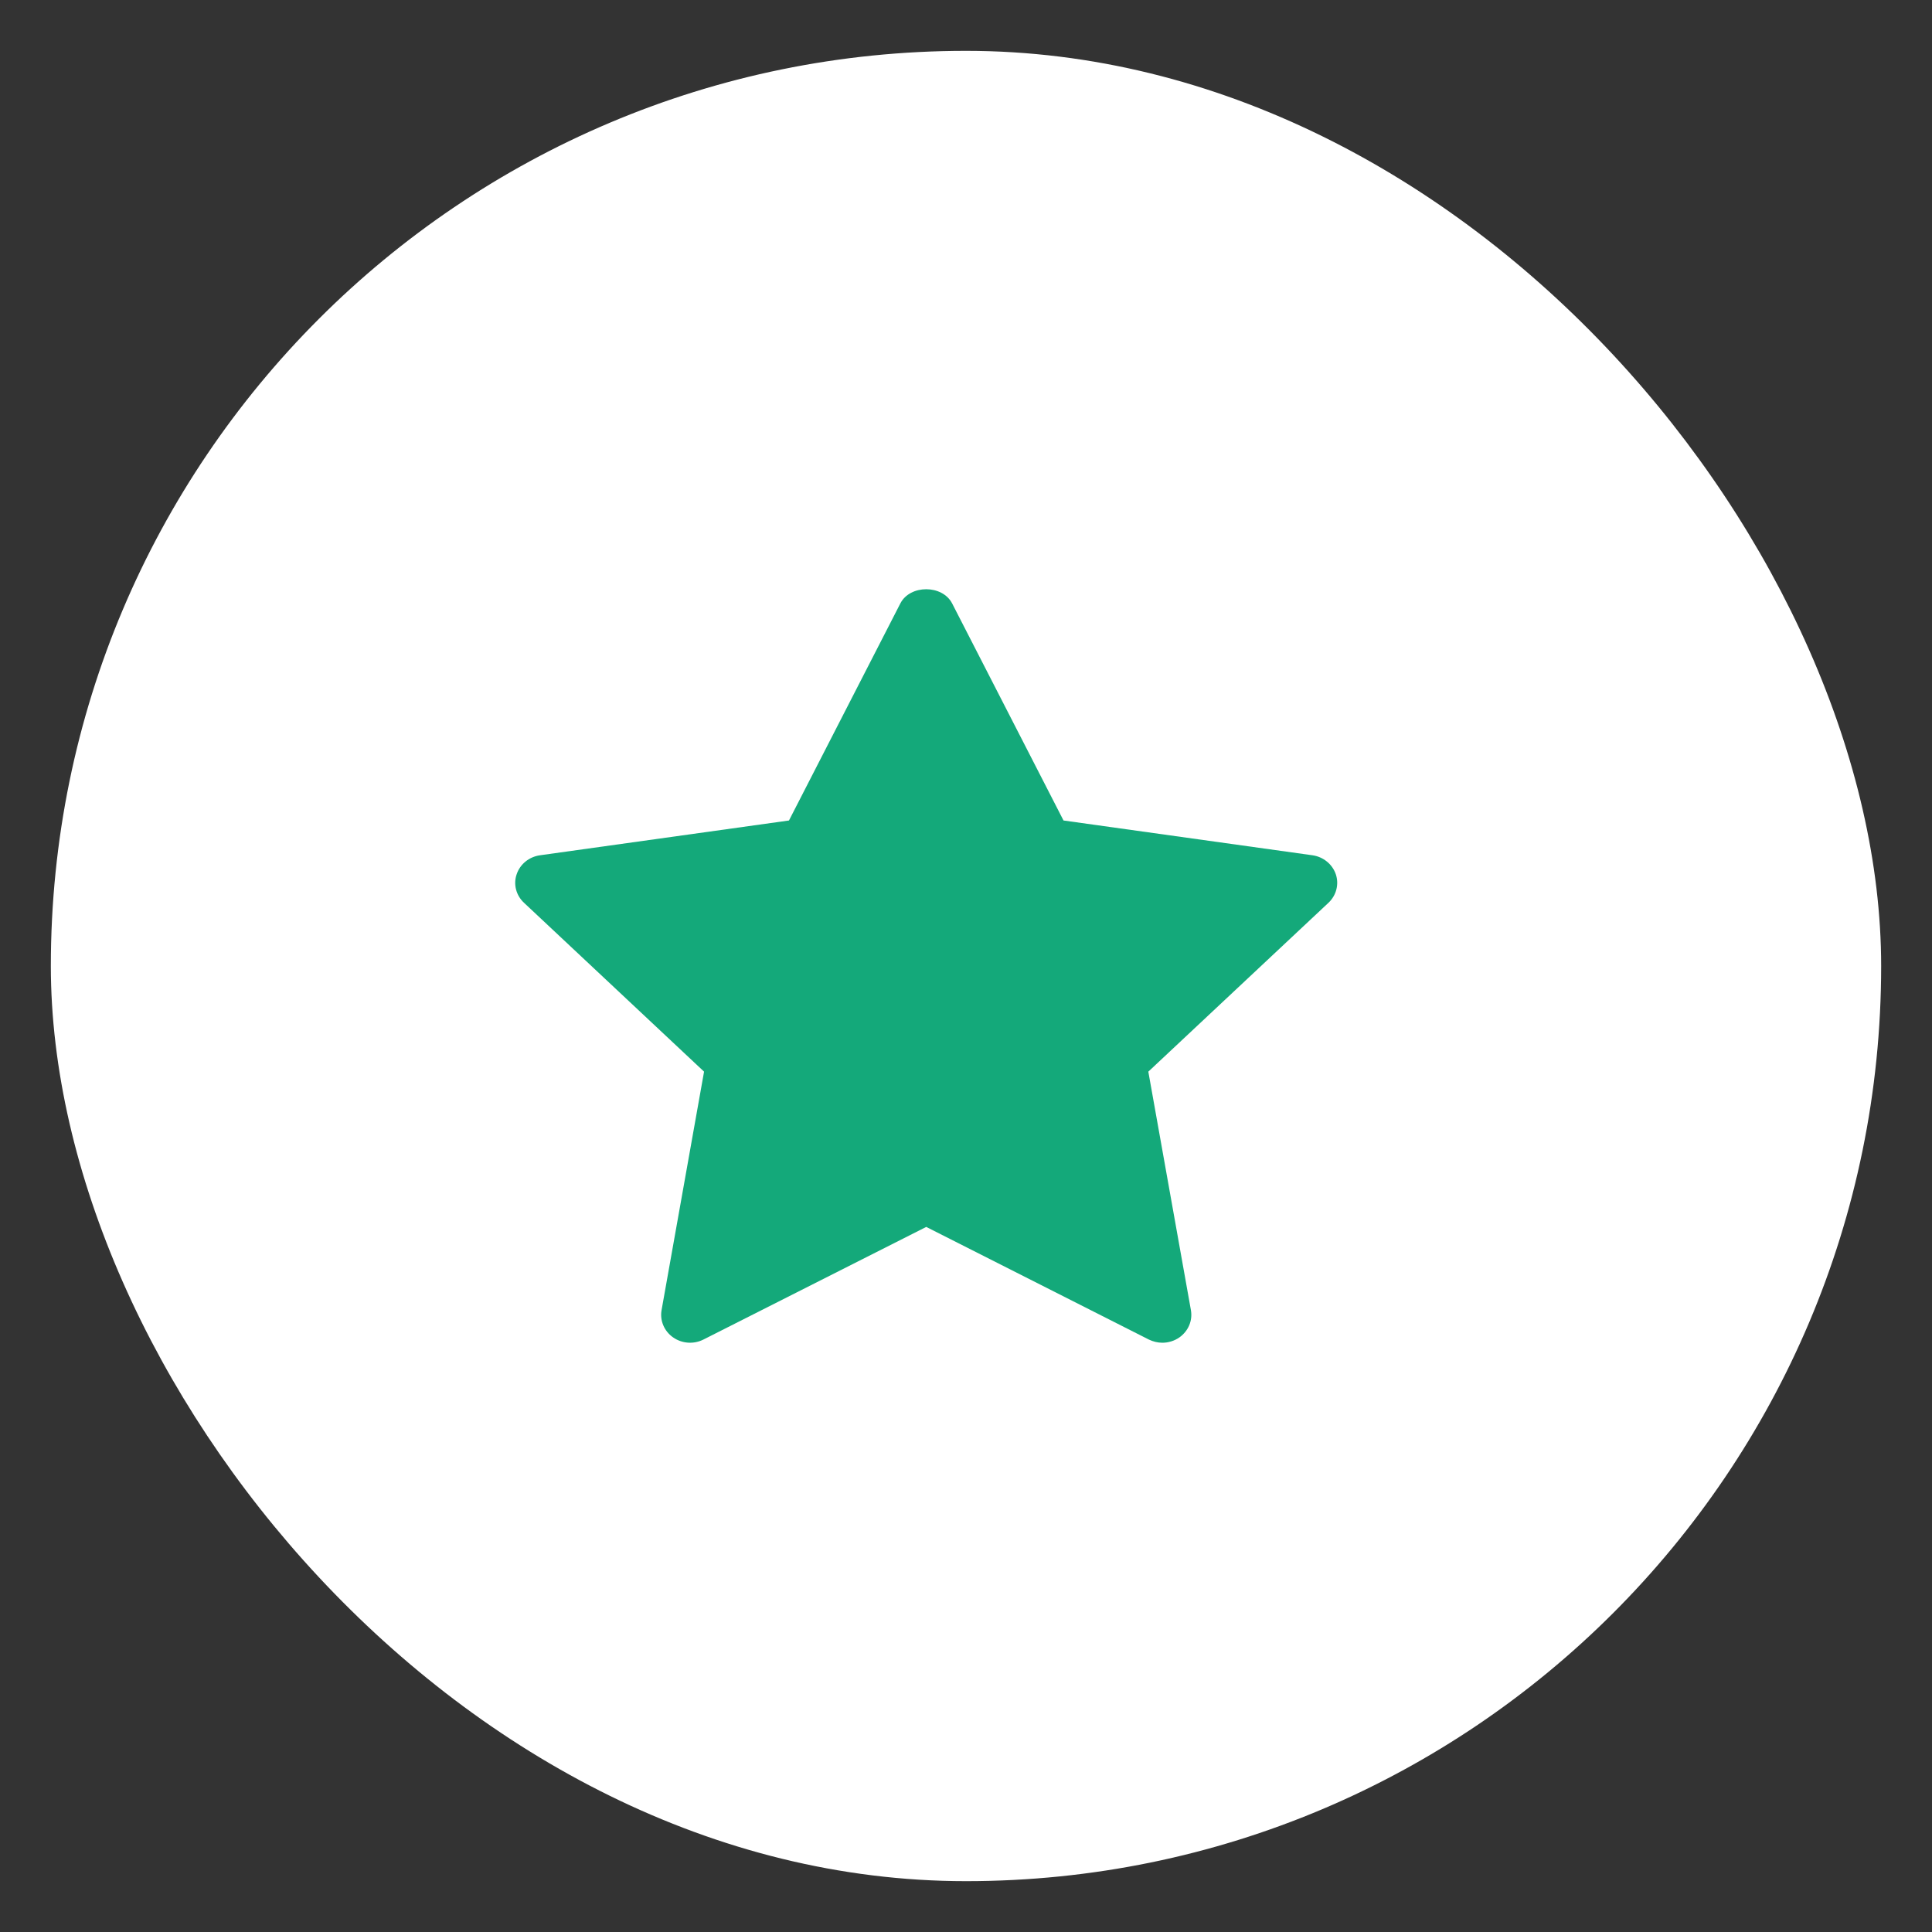
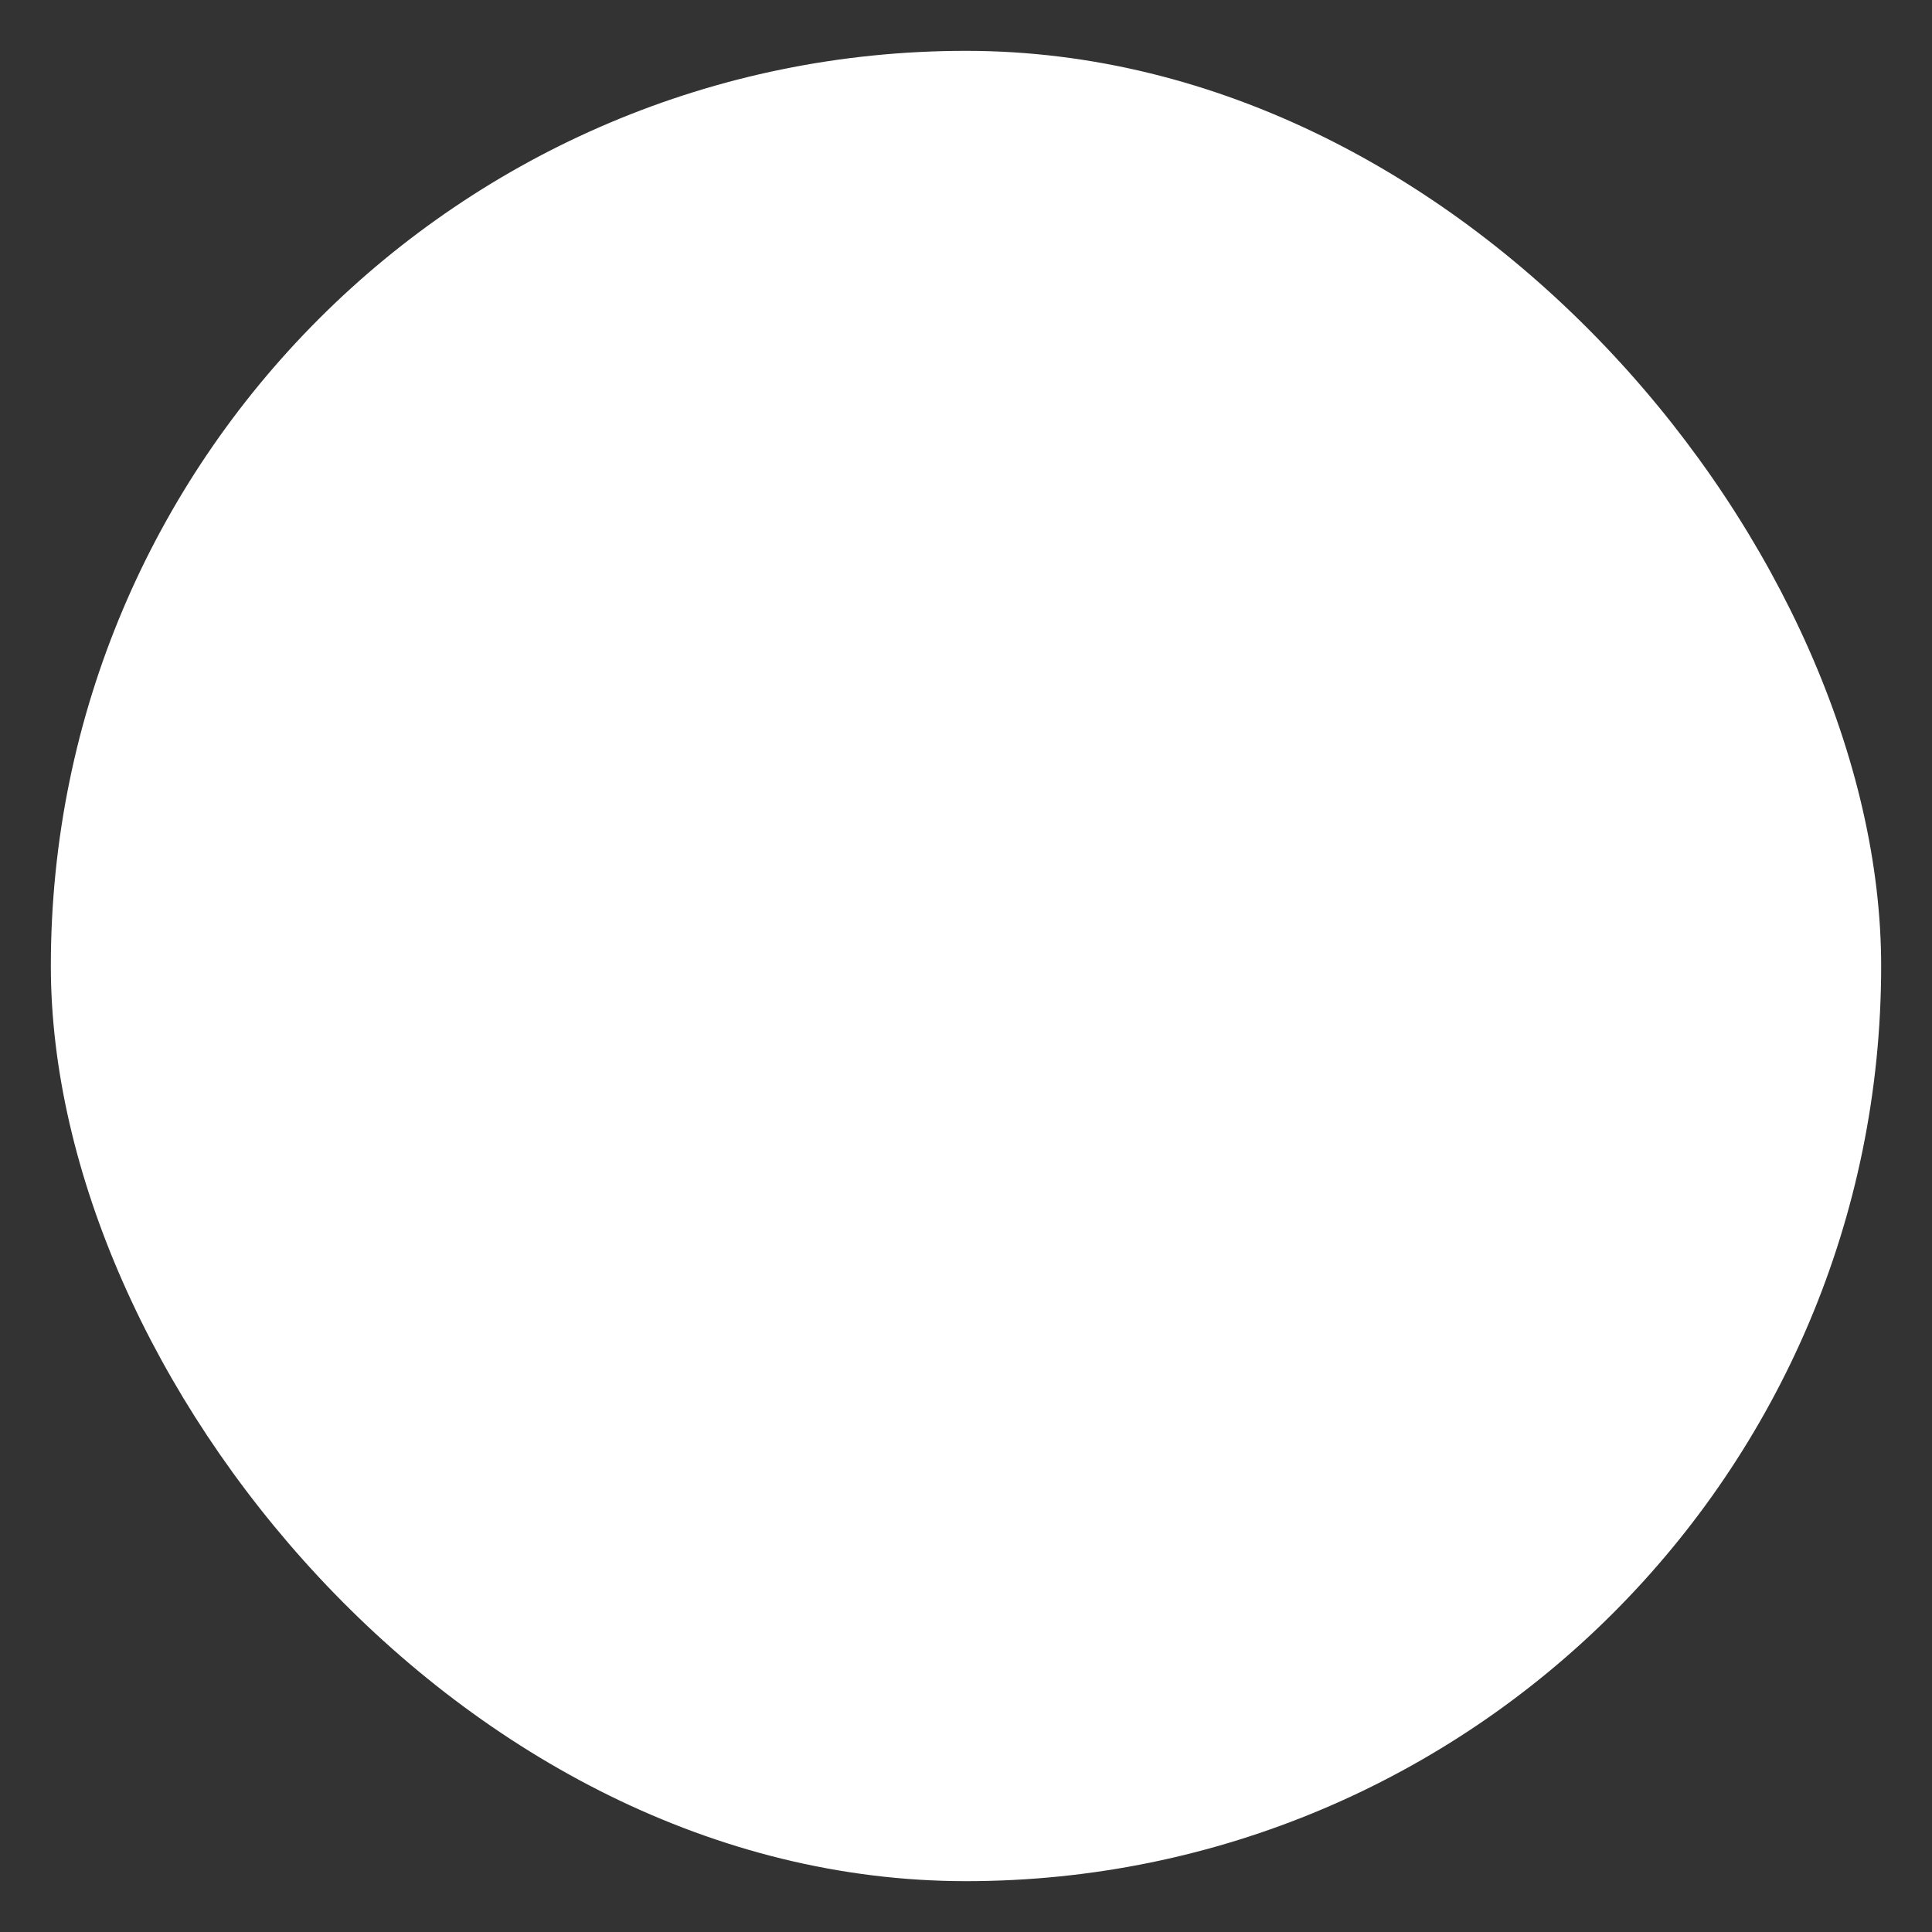
<svg xmlns="http://www.w3.org/2000/svg" width="19" height="19" viewBox="0 0 19 19" fill="none">
  <rect x="0" y="0" width="19" height="19" fill="#333333" stroke="none" />
  <rect x="0.5" y="0.5" width="18" height="18" rx="9" fill="white" />
-   <path d="M13.065 8.878L11.293 10.539L11.712 12.885C11.73 12.988 11.686 13.091 11.598 13.153C11.549 13.187 11.49 13.205 11.431 13.205C11.386 13.205 11.341 13.194 11.299 13.174L9.109 12.066L6.919 13.173C6.823 13.222 6.707 13.214 6.619 13.152C6.532 13.091 6.488 12.987 6.506 12.885L6.924 10.539L5.153 8.878C5.075 8.805 5.047 8.696 5.081 8.598C5.114 8.499 5.203 8.426 5.311 8.411L7.759 8.069L8.854 5.935C8.949 5.748 9.268 5.748 9.364 5.935L10.459 8.069L12.907 8.411C13.014 8.426 13.103 8.499 13.137 8.598C13.17 8.697 13.142 8.805 13.065 8.878Z" fill="#14A97A" />
</svg>